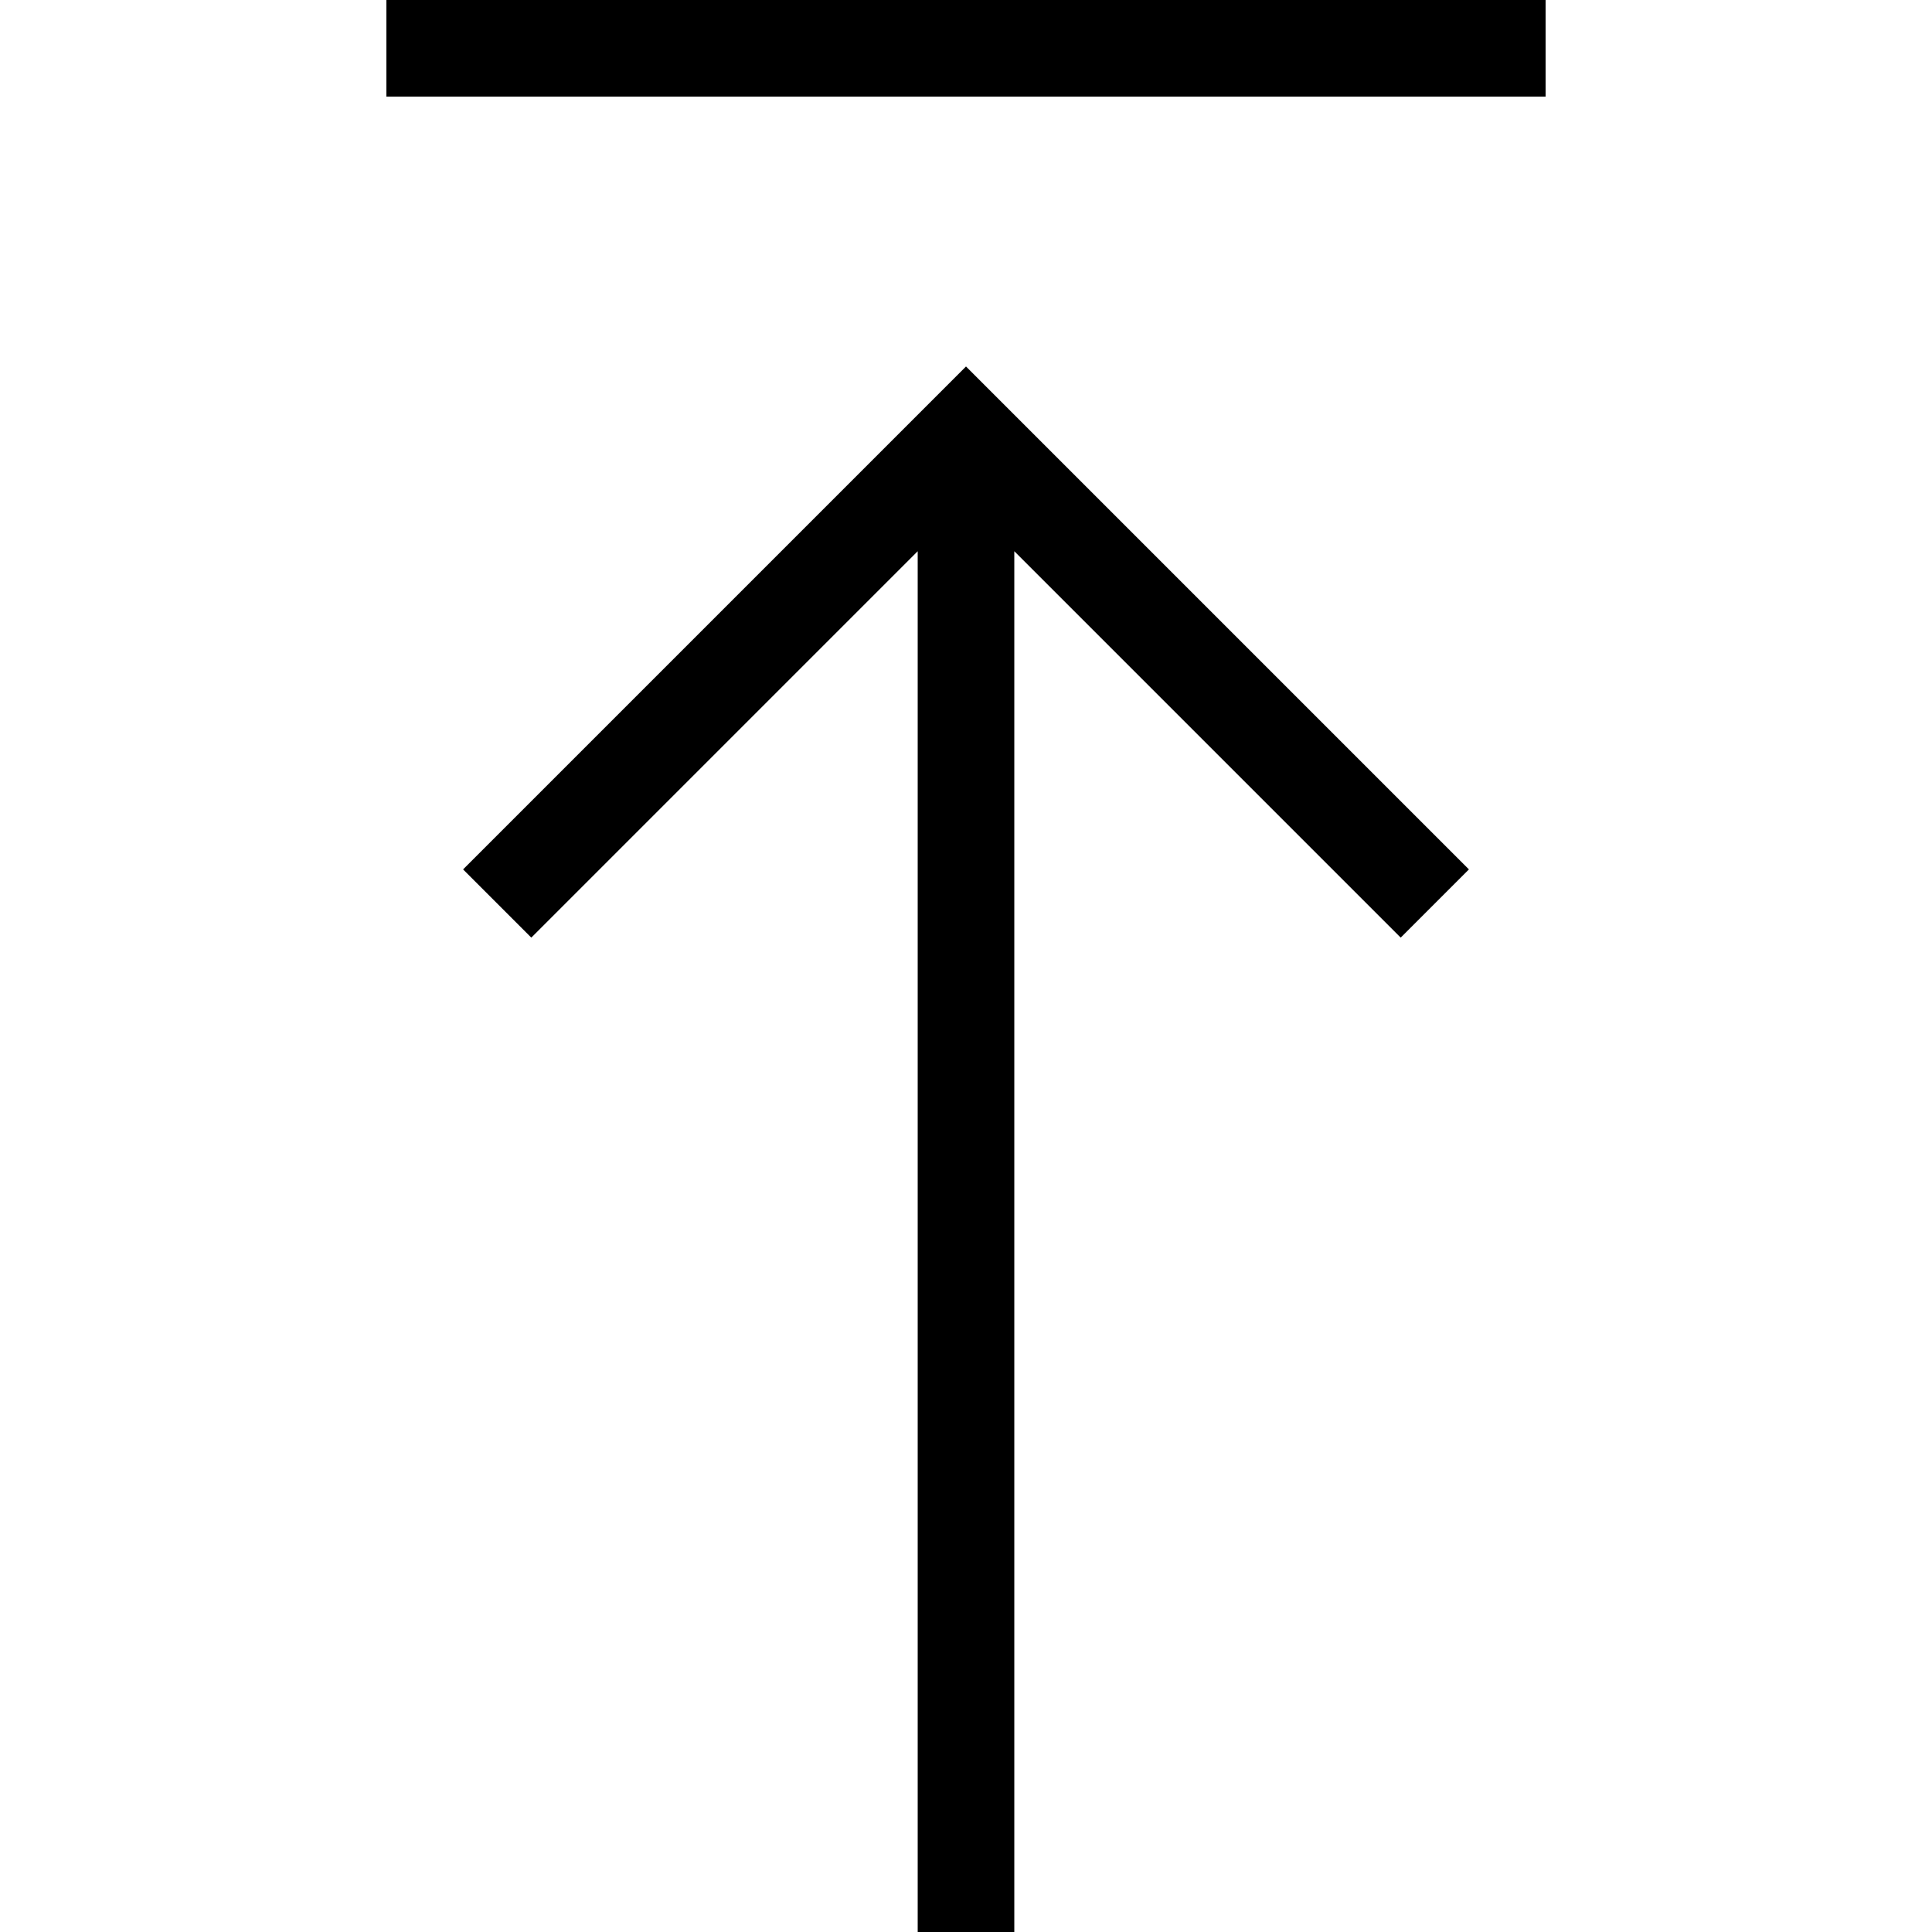
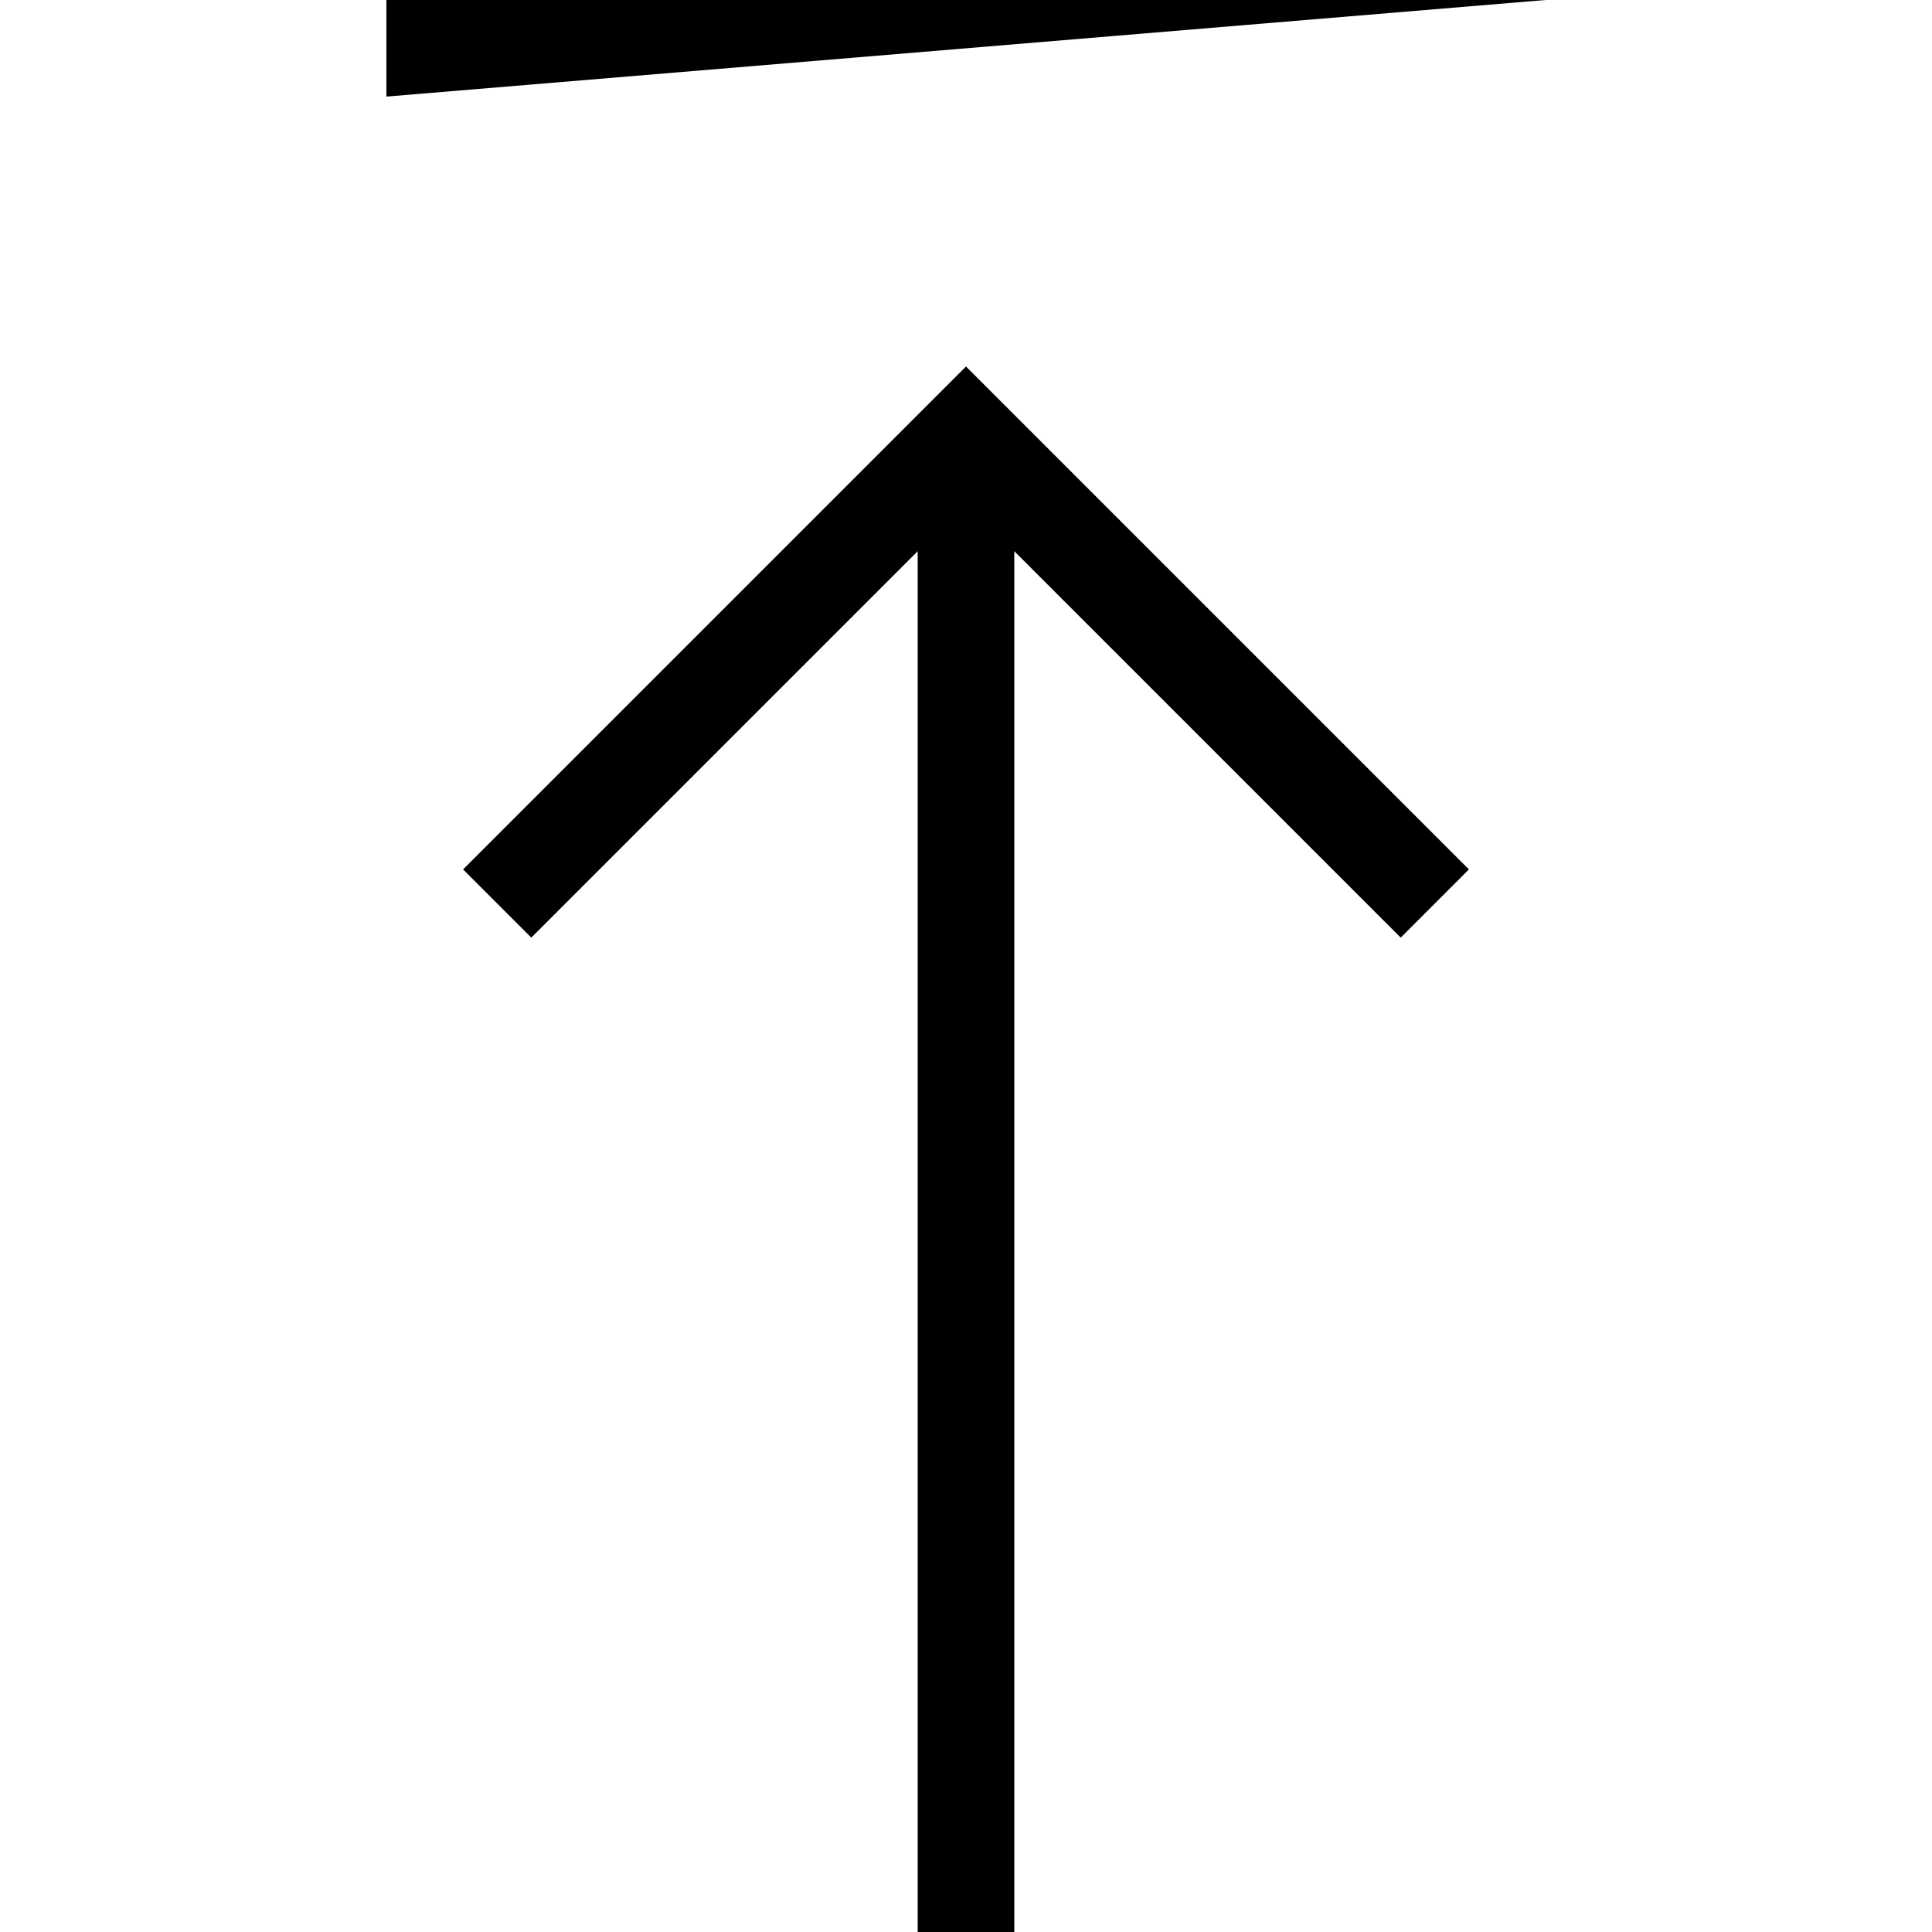
<svg xmlns="http://www.w3.org/2000/svg" viewBox="0 0 640 640">
-   <path fill="currentColor" d="M144 0L512 0L512 32L128 32L128 0L144 0zM320 121.4L331.3 132.7L475.3 276.7L486.6 288L464 310.6L452.7 299.3L336 182.6L336 640L304 640L304 182.6L187.3 299.3L176 310.6L153.4 288L308.7 132.7L320 121.4z" />
+   <path fill="currentColor" d="M144 0L512 0L128 32L128 0L144 0zM320 121.4L331.3 132.7L475.3 276.7L486.6 288L464 310.6L452.7 299.3L336 182.6L336 640L304 640L304 182.6L187.3 299.3L176 310.6L153.4 288L308.7 132.7L320 121.4z" />
</svg>